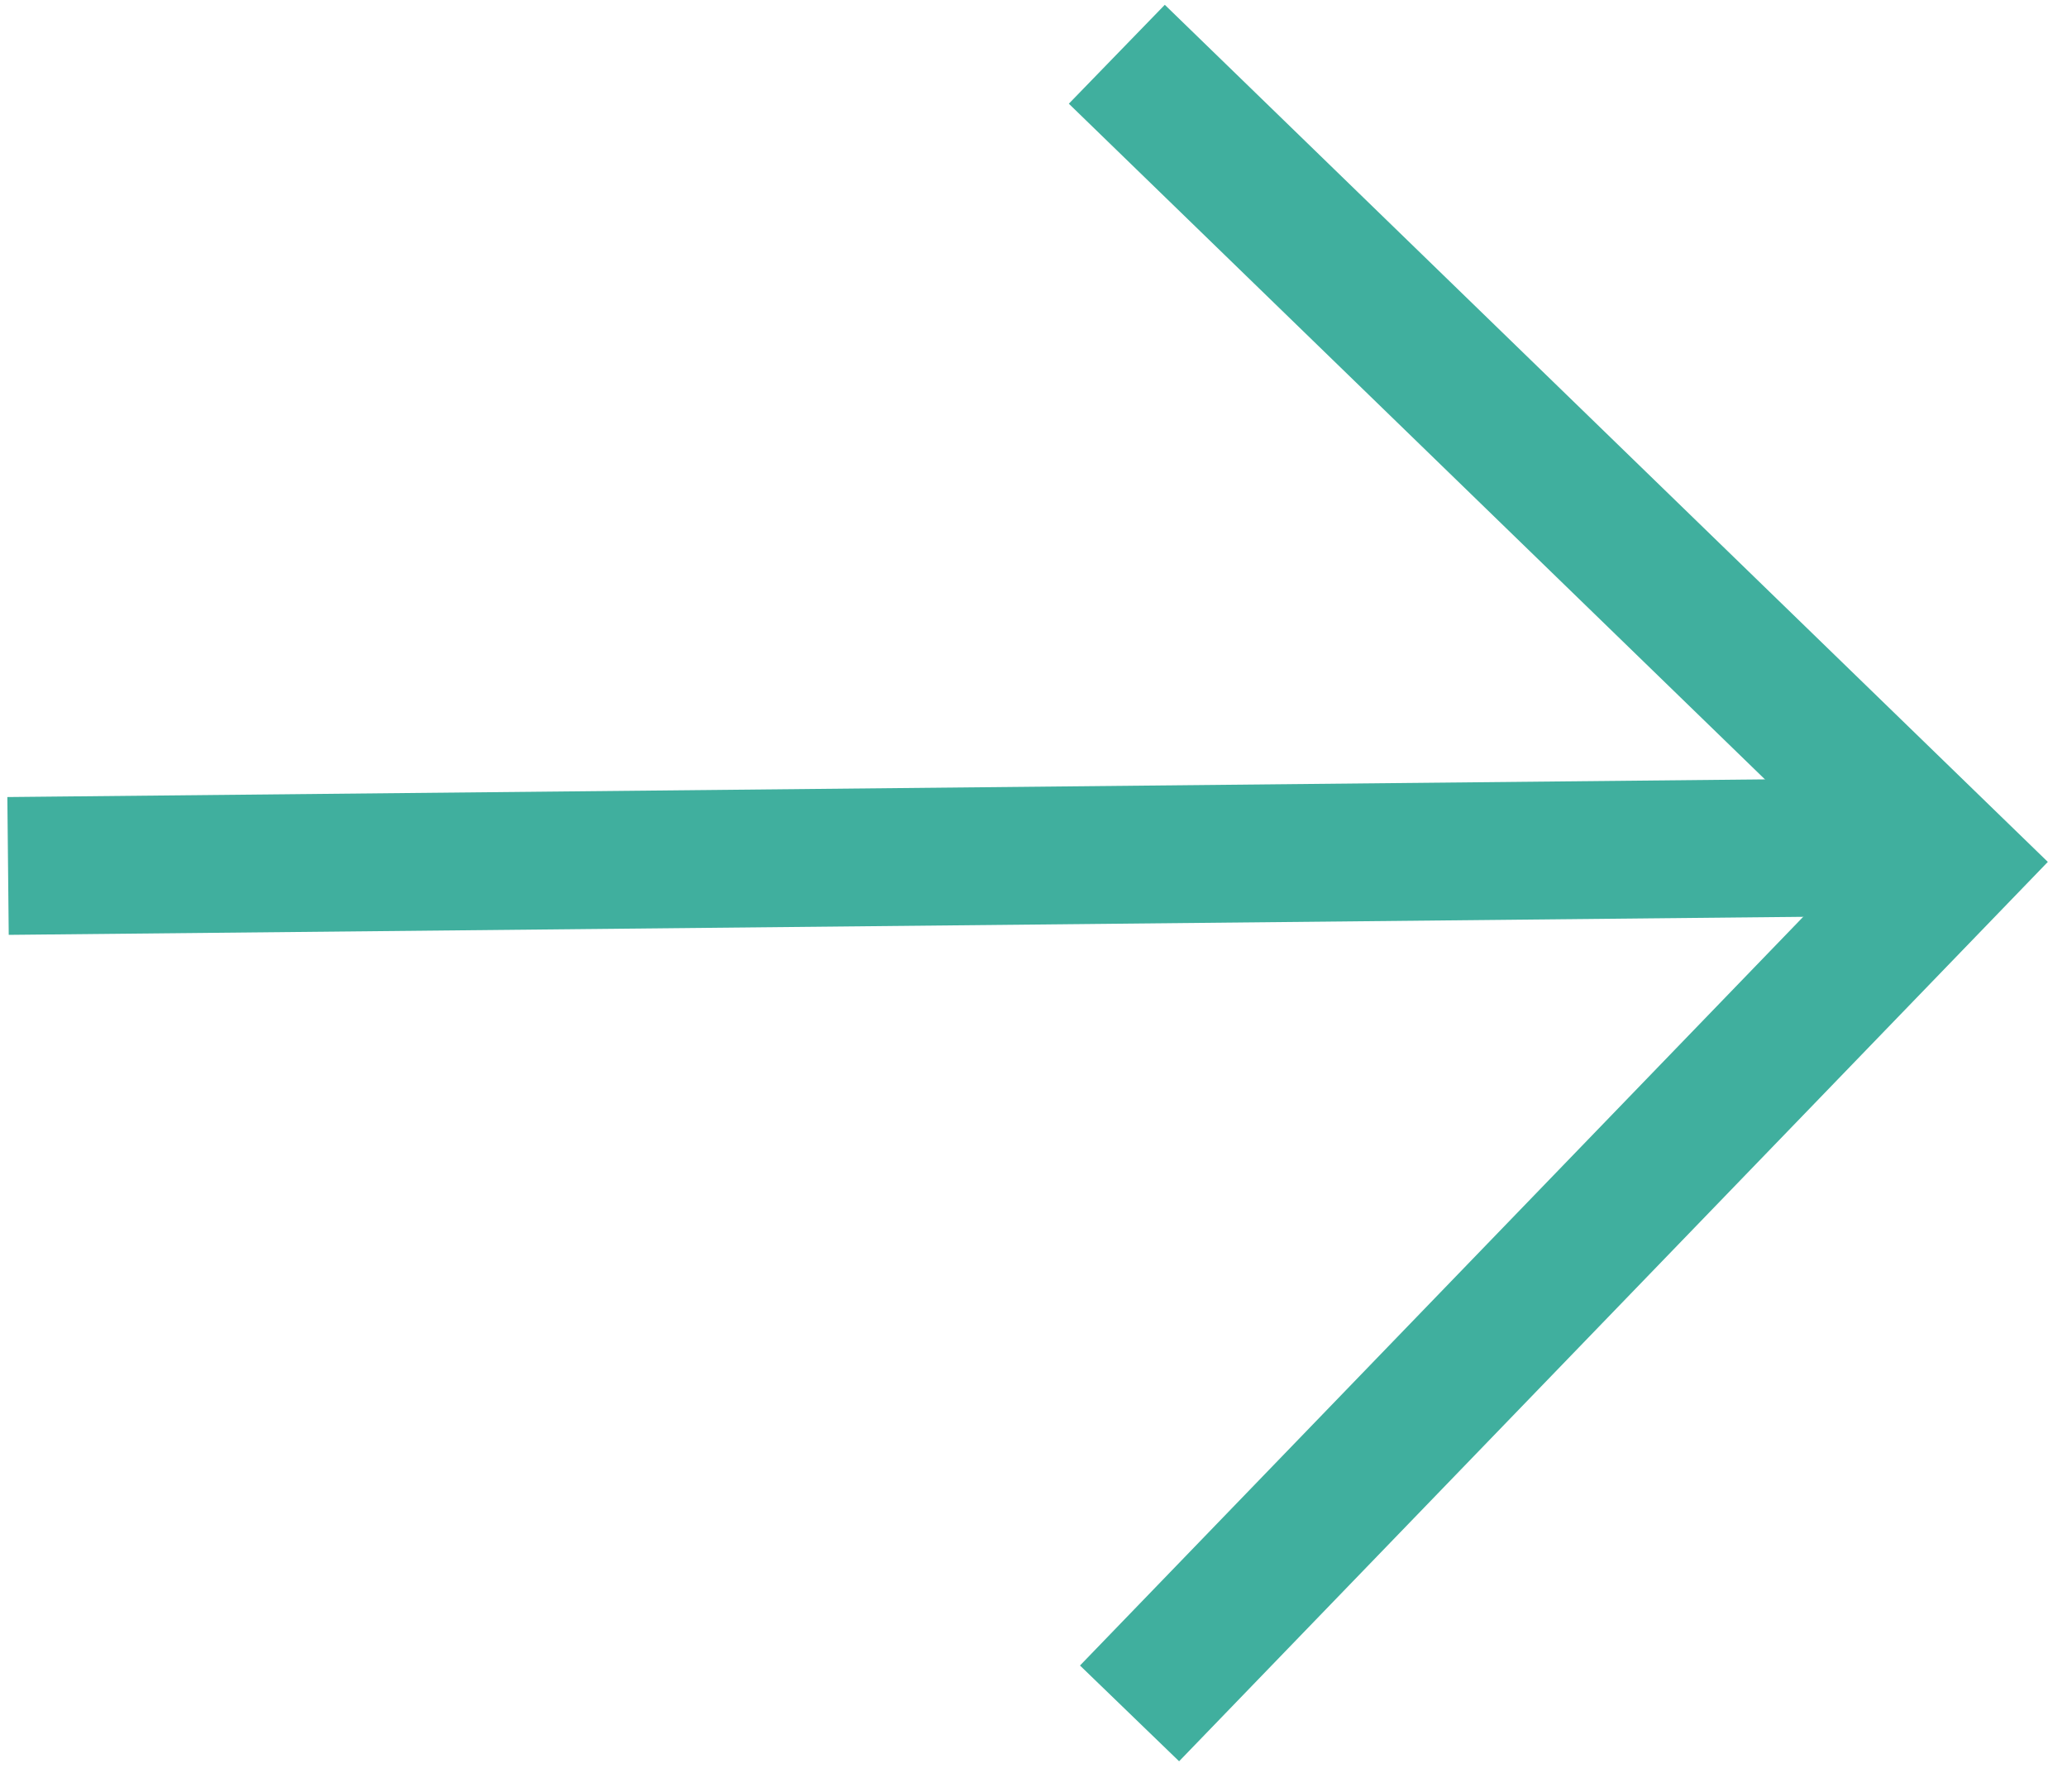
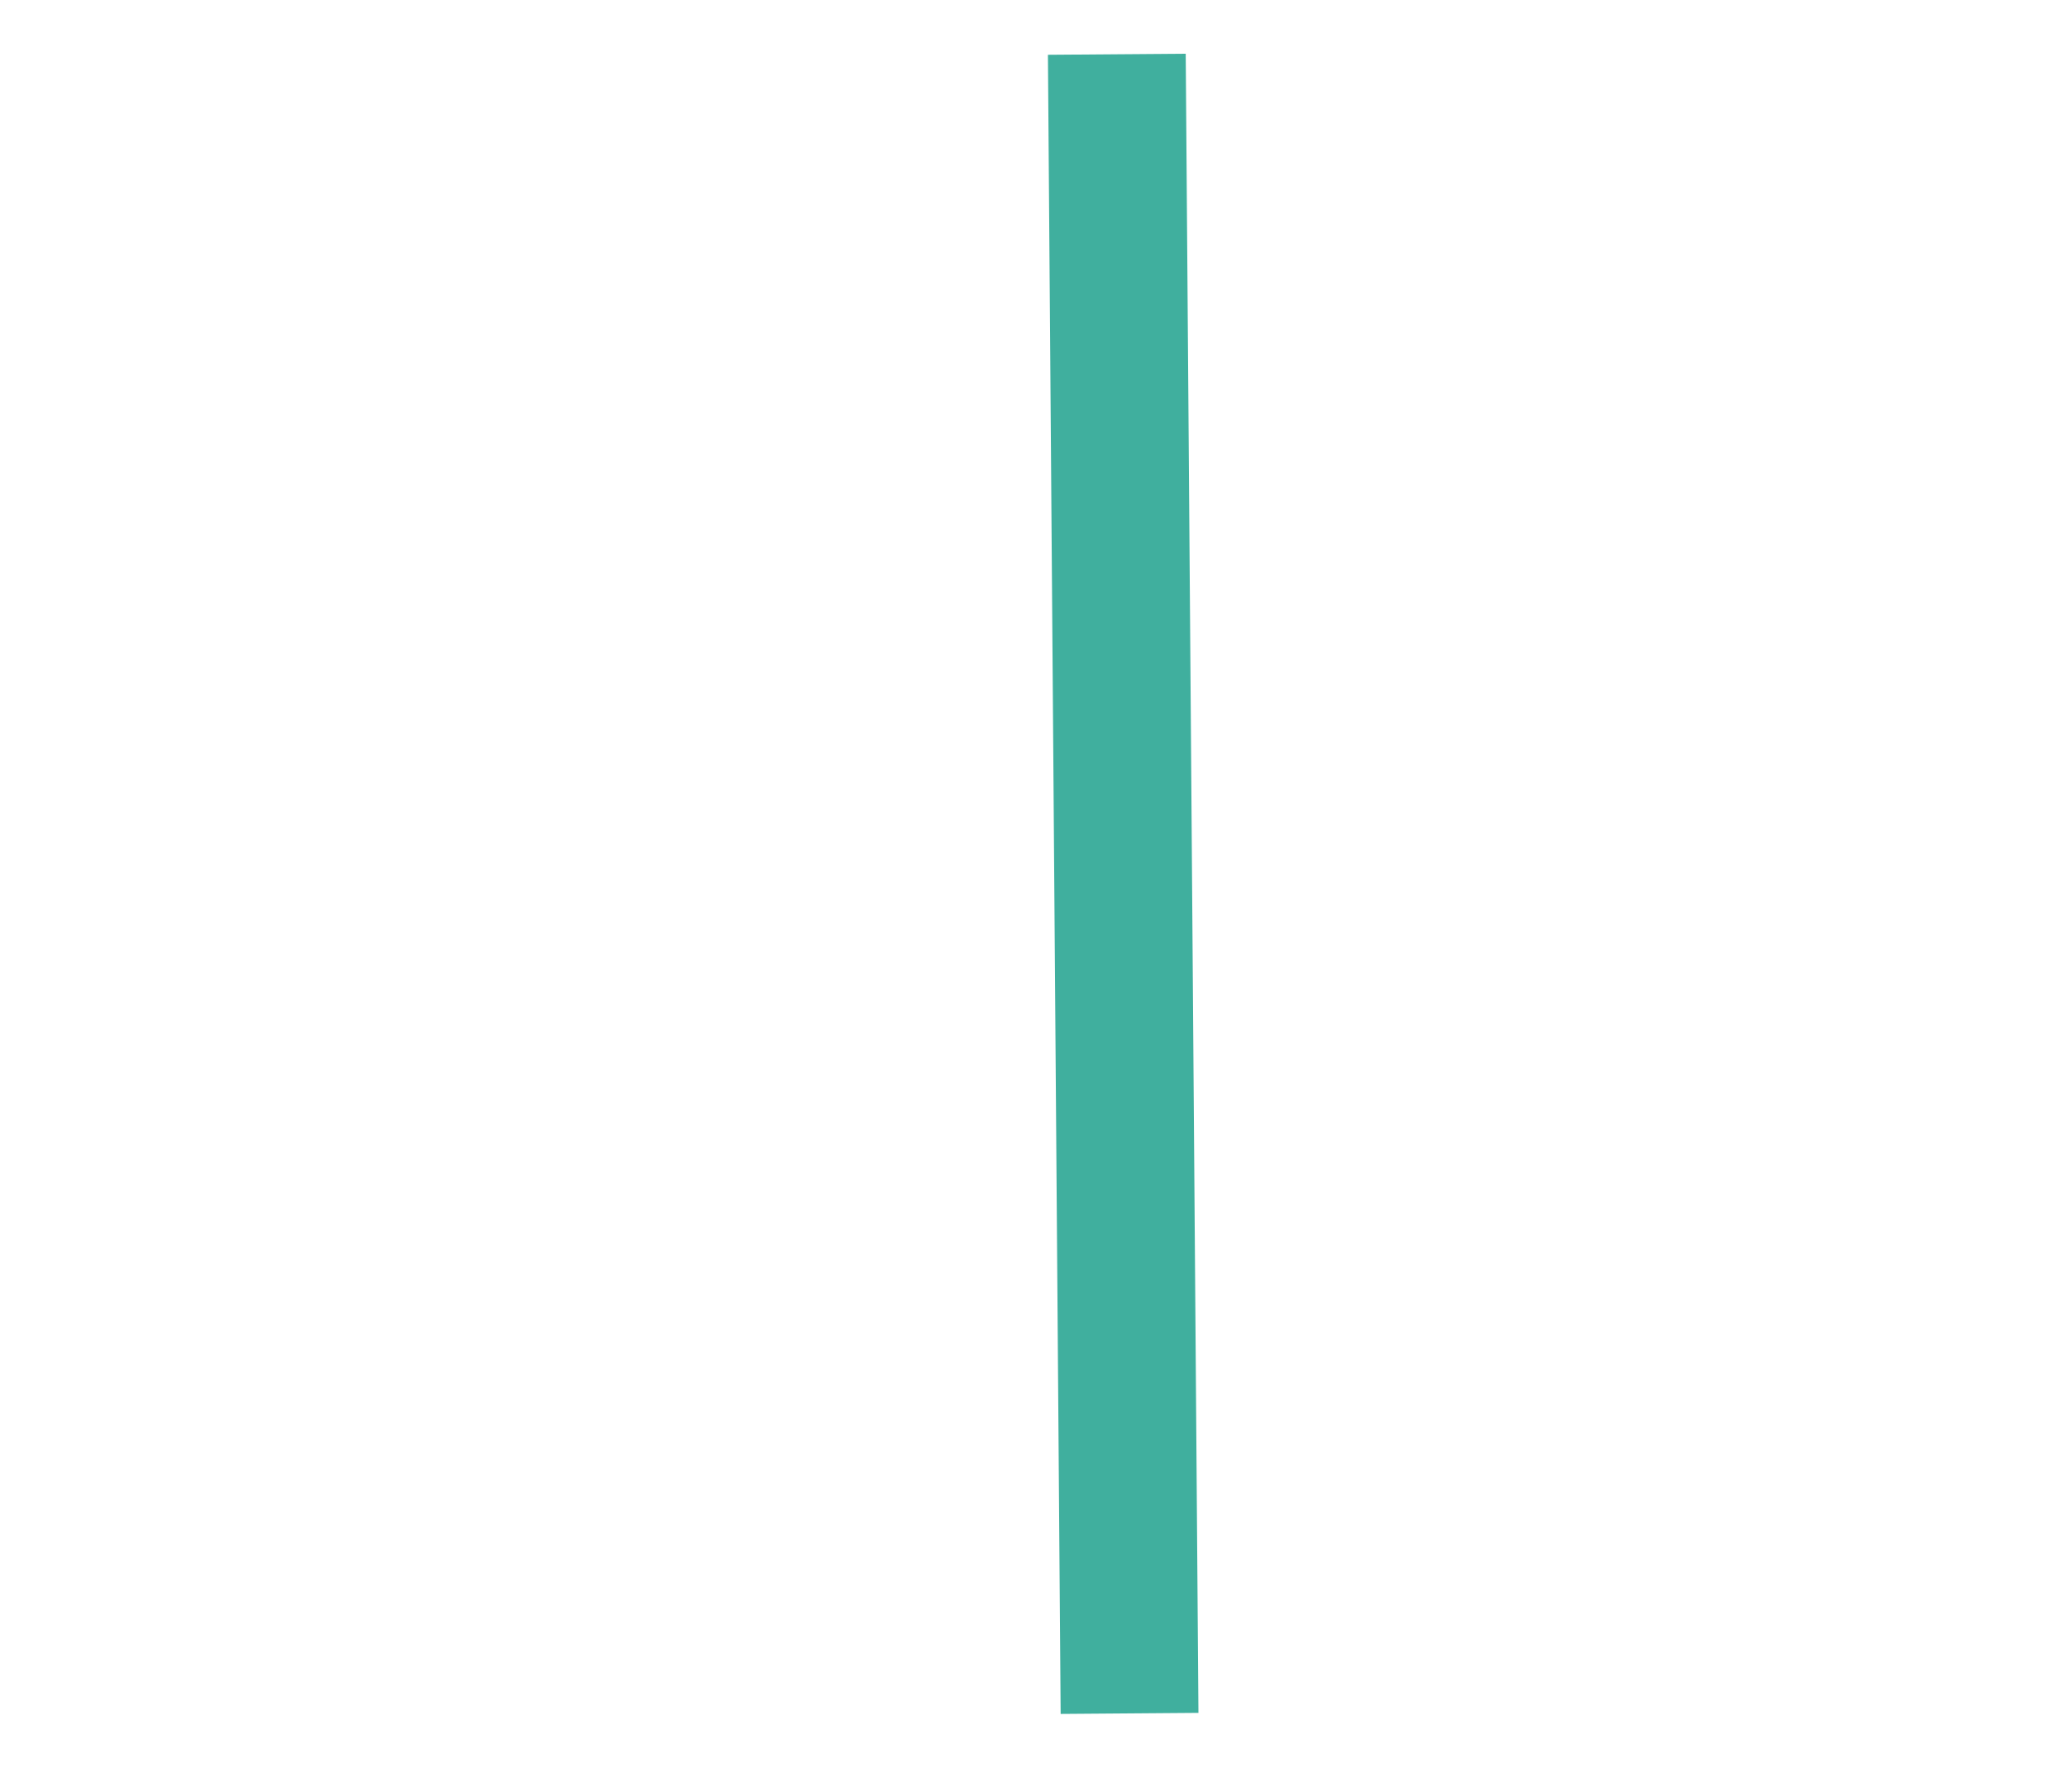
<svg xmlns="http://www.w3.org/2000/svg" width="45" height="39" viewBox="0 0 45 39" fill="none">
-   <path d="M24.314 1.181L42.464 18.795L24.591 37.295" stroke="#40AF9E" stroke-width="3" />
-   <line x1="0.175" y1="18.849" x2="42.307" y2="18.425" stroke="#40AF9E" stroke-width="3" />
+   <path d="M24.314 1.181L24.591 37.295" stroke="#40AF9E" stroke-width="3" />
</svg>